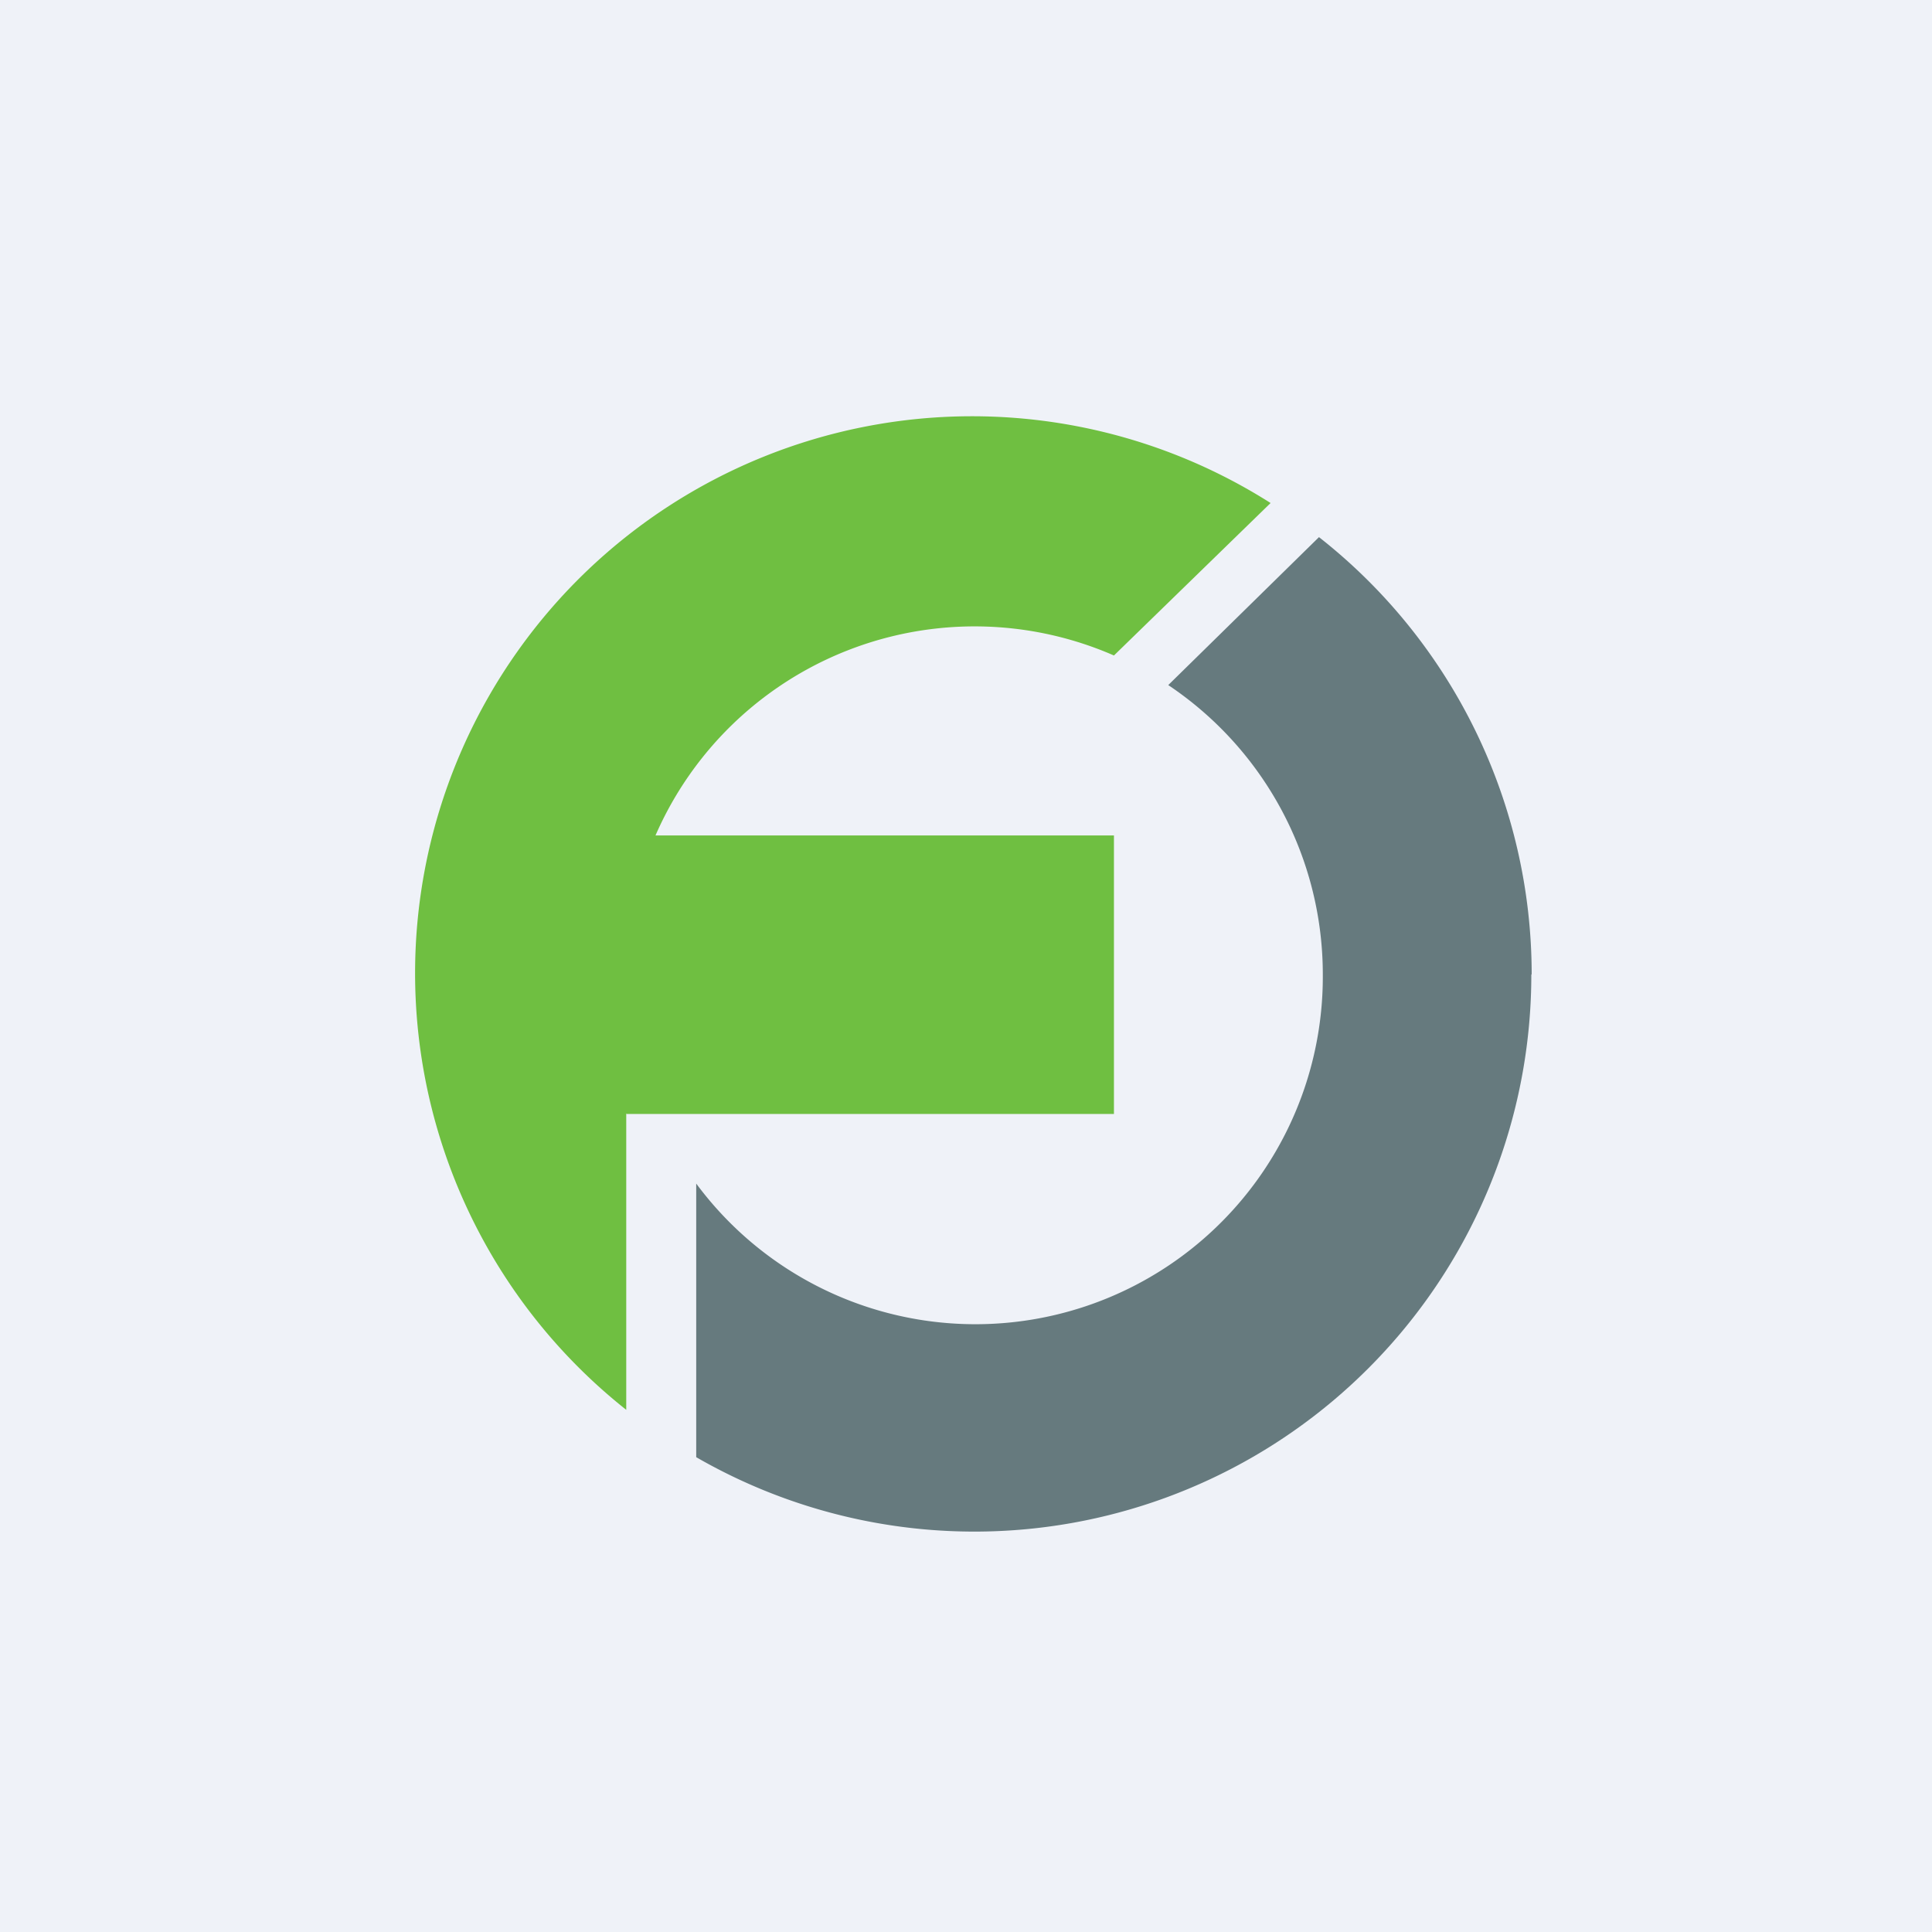
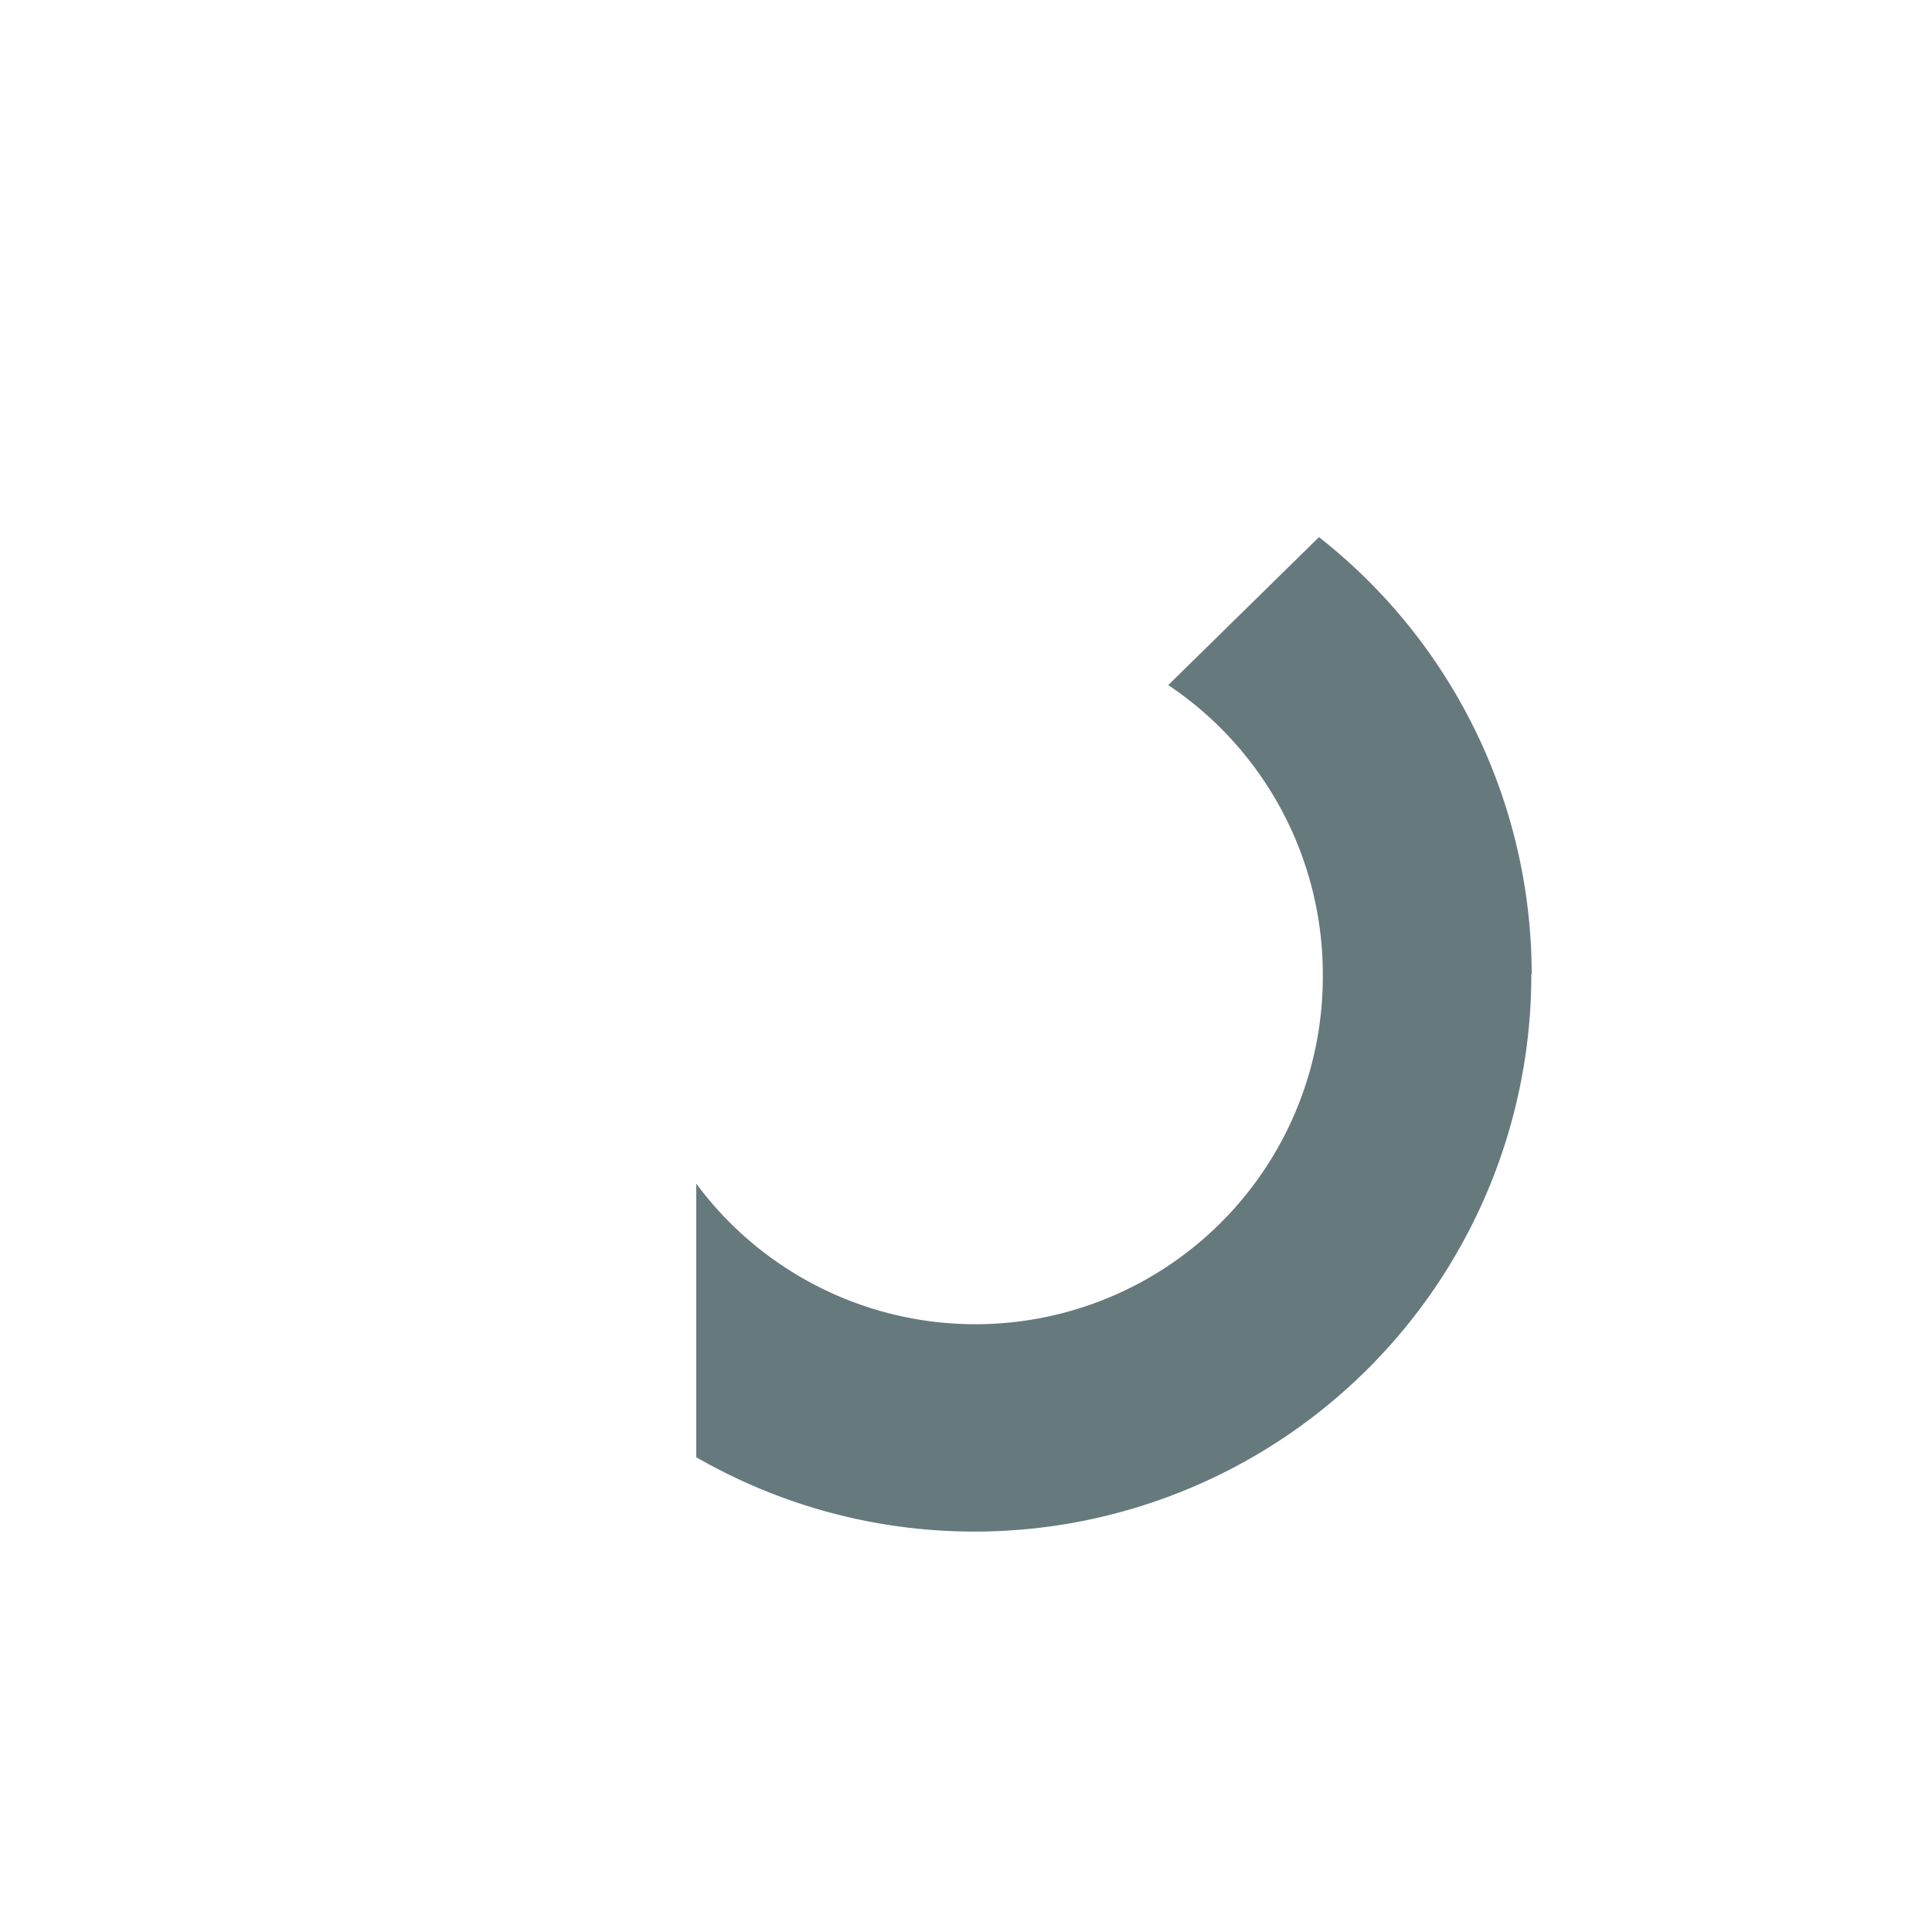
<svg xmlns="http://www.w3.org/2000/svg" viewBox="0 0 55.5 55.5">
-   <path d="M 0,0 H 55.5 V 55.5 H 0 Z" fill="rgb(239, 242, 248)" />
-   <path d="M 17.99,31.985 V 40.5 A 16,16 0 0,1 36.5,14.45 L 32,18.83 A 10,10 0 0,0 18.83,24 H 32 V 32 H 18 Z" fill="rgb(111, 191, 65)" />
  <path d="M 43.99,27.985 A 16,16 0 0,1 20,41.86 V 34 A 9.98,9.98 0 0,0 38,28 A 10,10 0 0,0 33.56,19.68 L 37.89,15.43 A 15.97,15.97 0 0,1 44,28 Z" fill="rgb(102, 122, 126)" />
</svg>